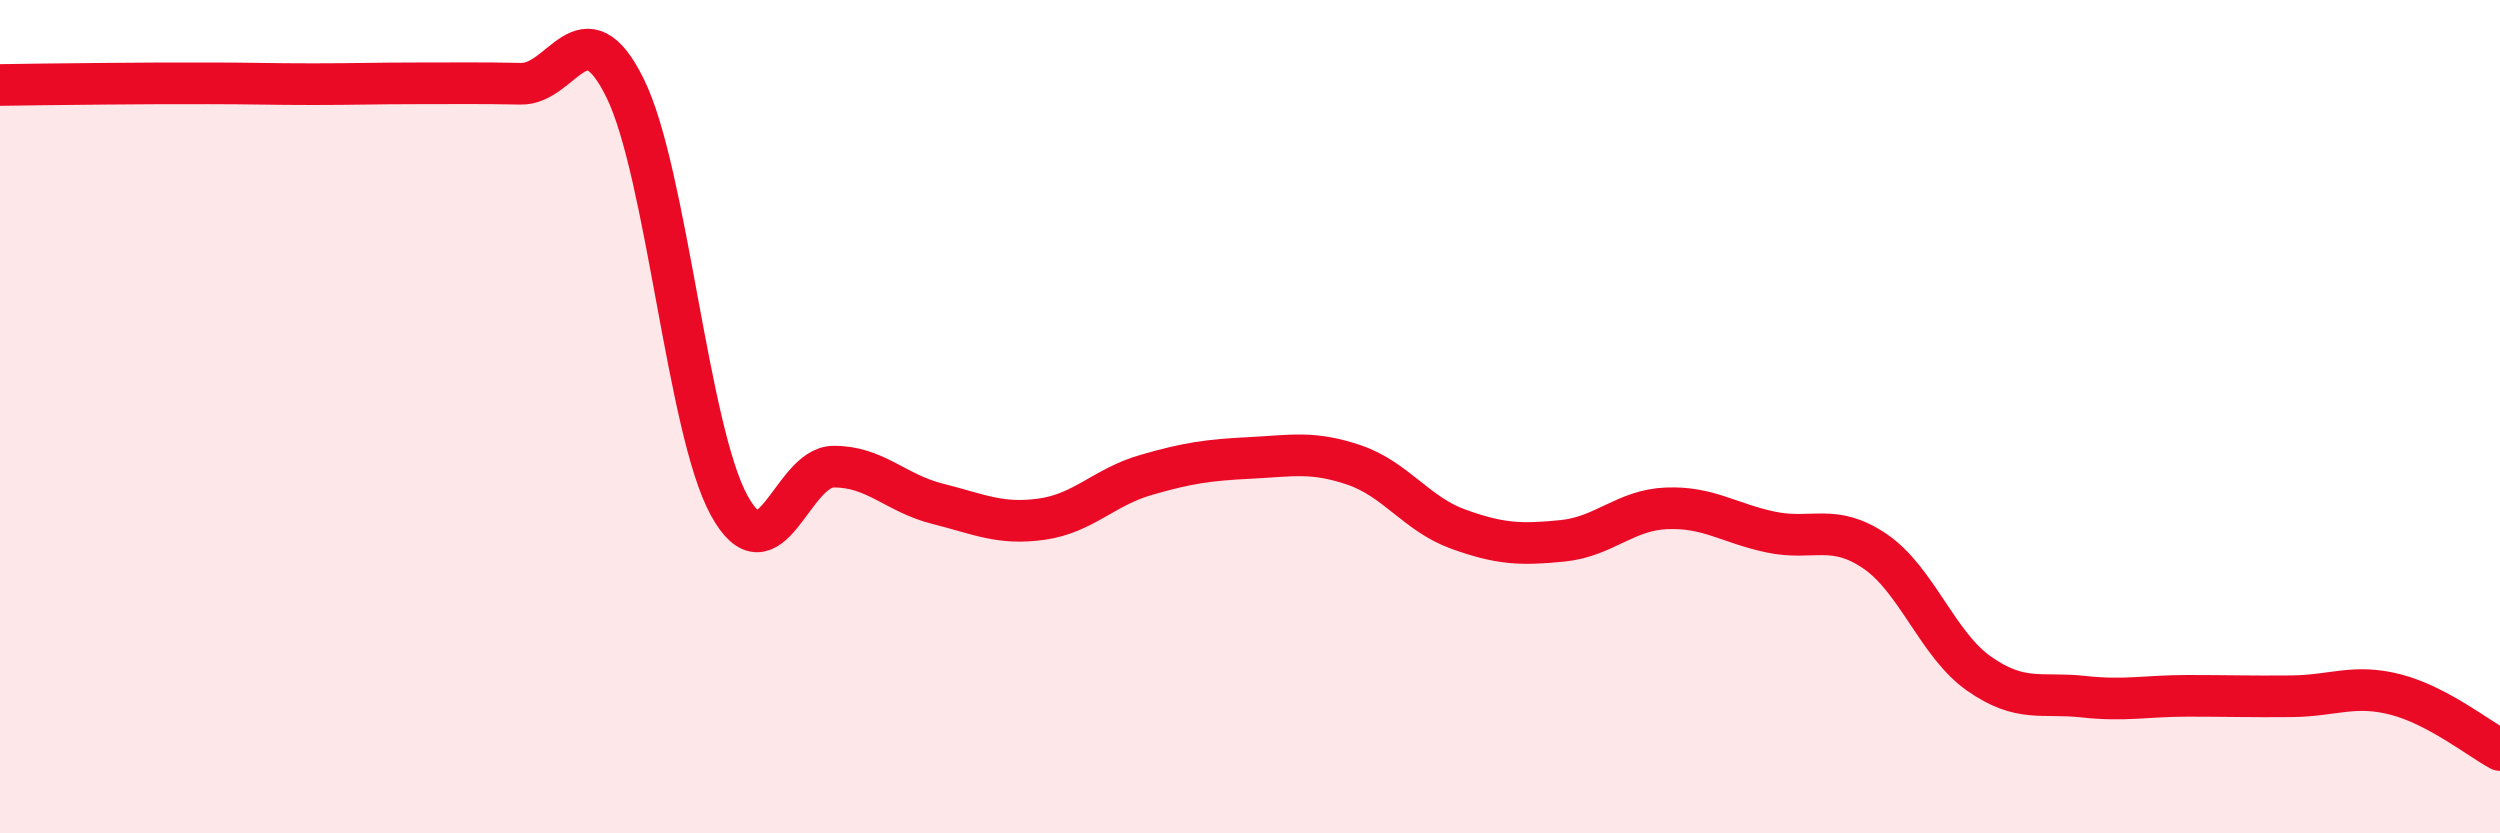
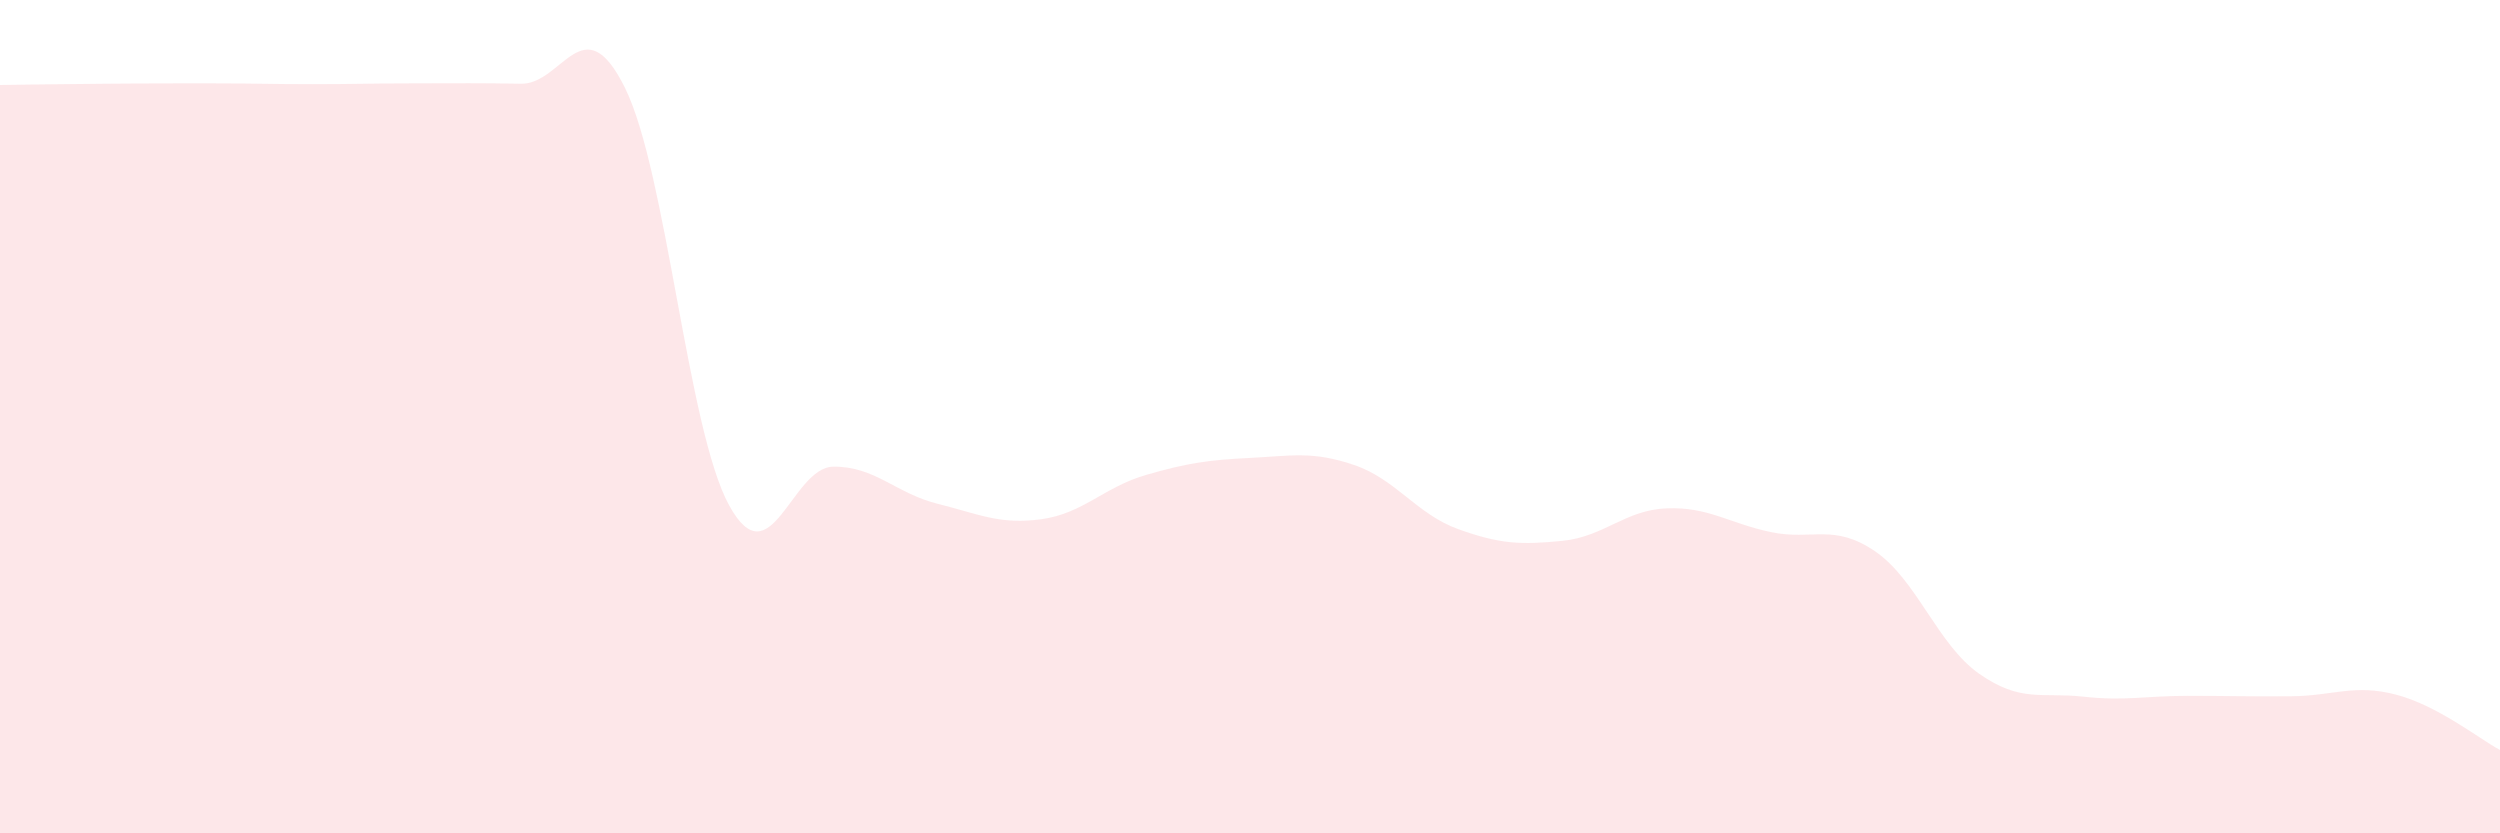
<svg xmlns="http://www.w3.org/2000/svg" width="60" height="20" viewBox="0 0 60 20">
  <path d="M 0,2.04 C 0.5,2.03 1.5,2.02 2.5,2.01 C 3.5,2 4,2 5,2 C 6,2 6.5,2.02 7.5,2.02 C 8.5,2.02 9,2 10,2 C 11,2 11.5,1.99 12.5,2.01 C 13.5,2.03 14,0.09 15,2.11 C 16,4.13 16.5,10.31 17.5,12.13 C 18.5,13.95 19,11.21 20,11.2 C 21,11.19 21.5,11.84 22.5,12.09 C 23.5,12.34 24,12.6 25,12.46 C 26,12.32 26.5,11.69 27.5,11.4 C 28.5,11.11 29,11.04 30,10.99 C 31,10.94 31.5,10.82 32.5,11.16 C 33.5,11.5 34,12.34 35,12.7 C 36,13.06 36.5,13.08 37.5,12.98 C 38.5,12.88 39,12.24 40,12.2 C 41,12.16 41.5,12.56 42.5,12.77 C 43.5,12.98 44,12.55 45,13.23 C 46,13.91 46.5,15.47 47.5,16.17 C 48.5,16.87 49,16.61 50,16.72 C 51,16.83 51.5,16.7 52.5,16.7 C 53.5,16.7 54,16.72 55,16.71 C 56,16.7 56.5,16.41 57.5,16.67 C 58.5,16.93 59.5,17.73 60,18L60 20L0 20Z" fill="#EB0A25" opacity="0.1" stroke-linecap="round" stroke-linejoin="round" />
-   <path d="M 0,2.04 C 0.5,2.03 1.5,2.02 2.5,2.01 C 3.5,2 4,2 5,2 C 6,2 6.5,2.02 7.5,2.02 C 8.5,2.02 9,2 10,2 C 11,2 11.5,1.99 12.5,2.01 C 13.5,2.03 14,0.09 15,2.11 C 16,4.13 16.5,10.31 17.5,12.13 C 18.5,13.95 19,11.21 20,11.2 C 21,11.19 21.5,11.84 22.5,12.09 C 23.5,12.34 24,12.6 25,12.46 C 26,12.32 26.5,11.69 27.5,11.4 C 28.5,11.11 29,11.04 30,10.99 C 31,10.94 31.5,10.82 32.5,11.16 C 33.5,11.5 34,12.34 35,12.7 C 36,13.06 36.5,13.08 37.5,12.98 C 38.5,12.88 39,12.24 40,12.2 C 41,12.16 41.5,12.56 42.5,12.77 C 43.5,12.98 44,12.55 45,13.23 C 46,13.91 46.5,15.47 47.5,16.17 C 48.5,16.87 49,16.61 50,16.72 C 51,16.83 51.5,16.7 52.5,16.7 C 53.5,16.7 54,16.72 55,16.71 C 56,16.7 56.5,16.41 57.5,16.67 C 58.5,16.93 59.5,17.73 60,18" stroke="#EB0A25" stroke-width="1" fill="none" stroke-linecap="round" stroke-linejoin="round" />
</svg>